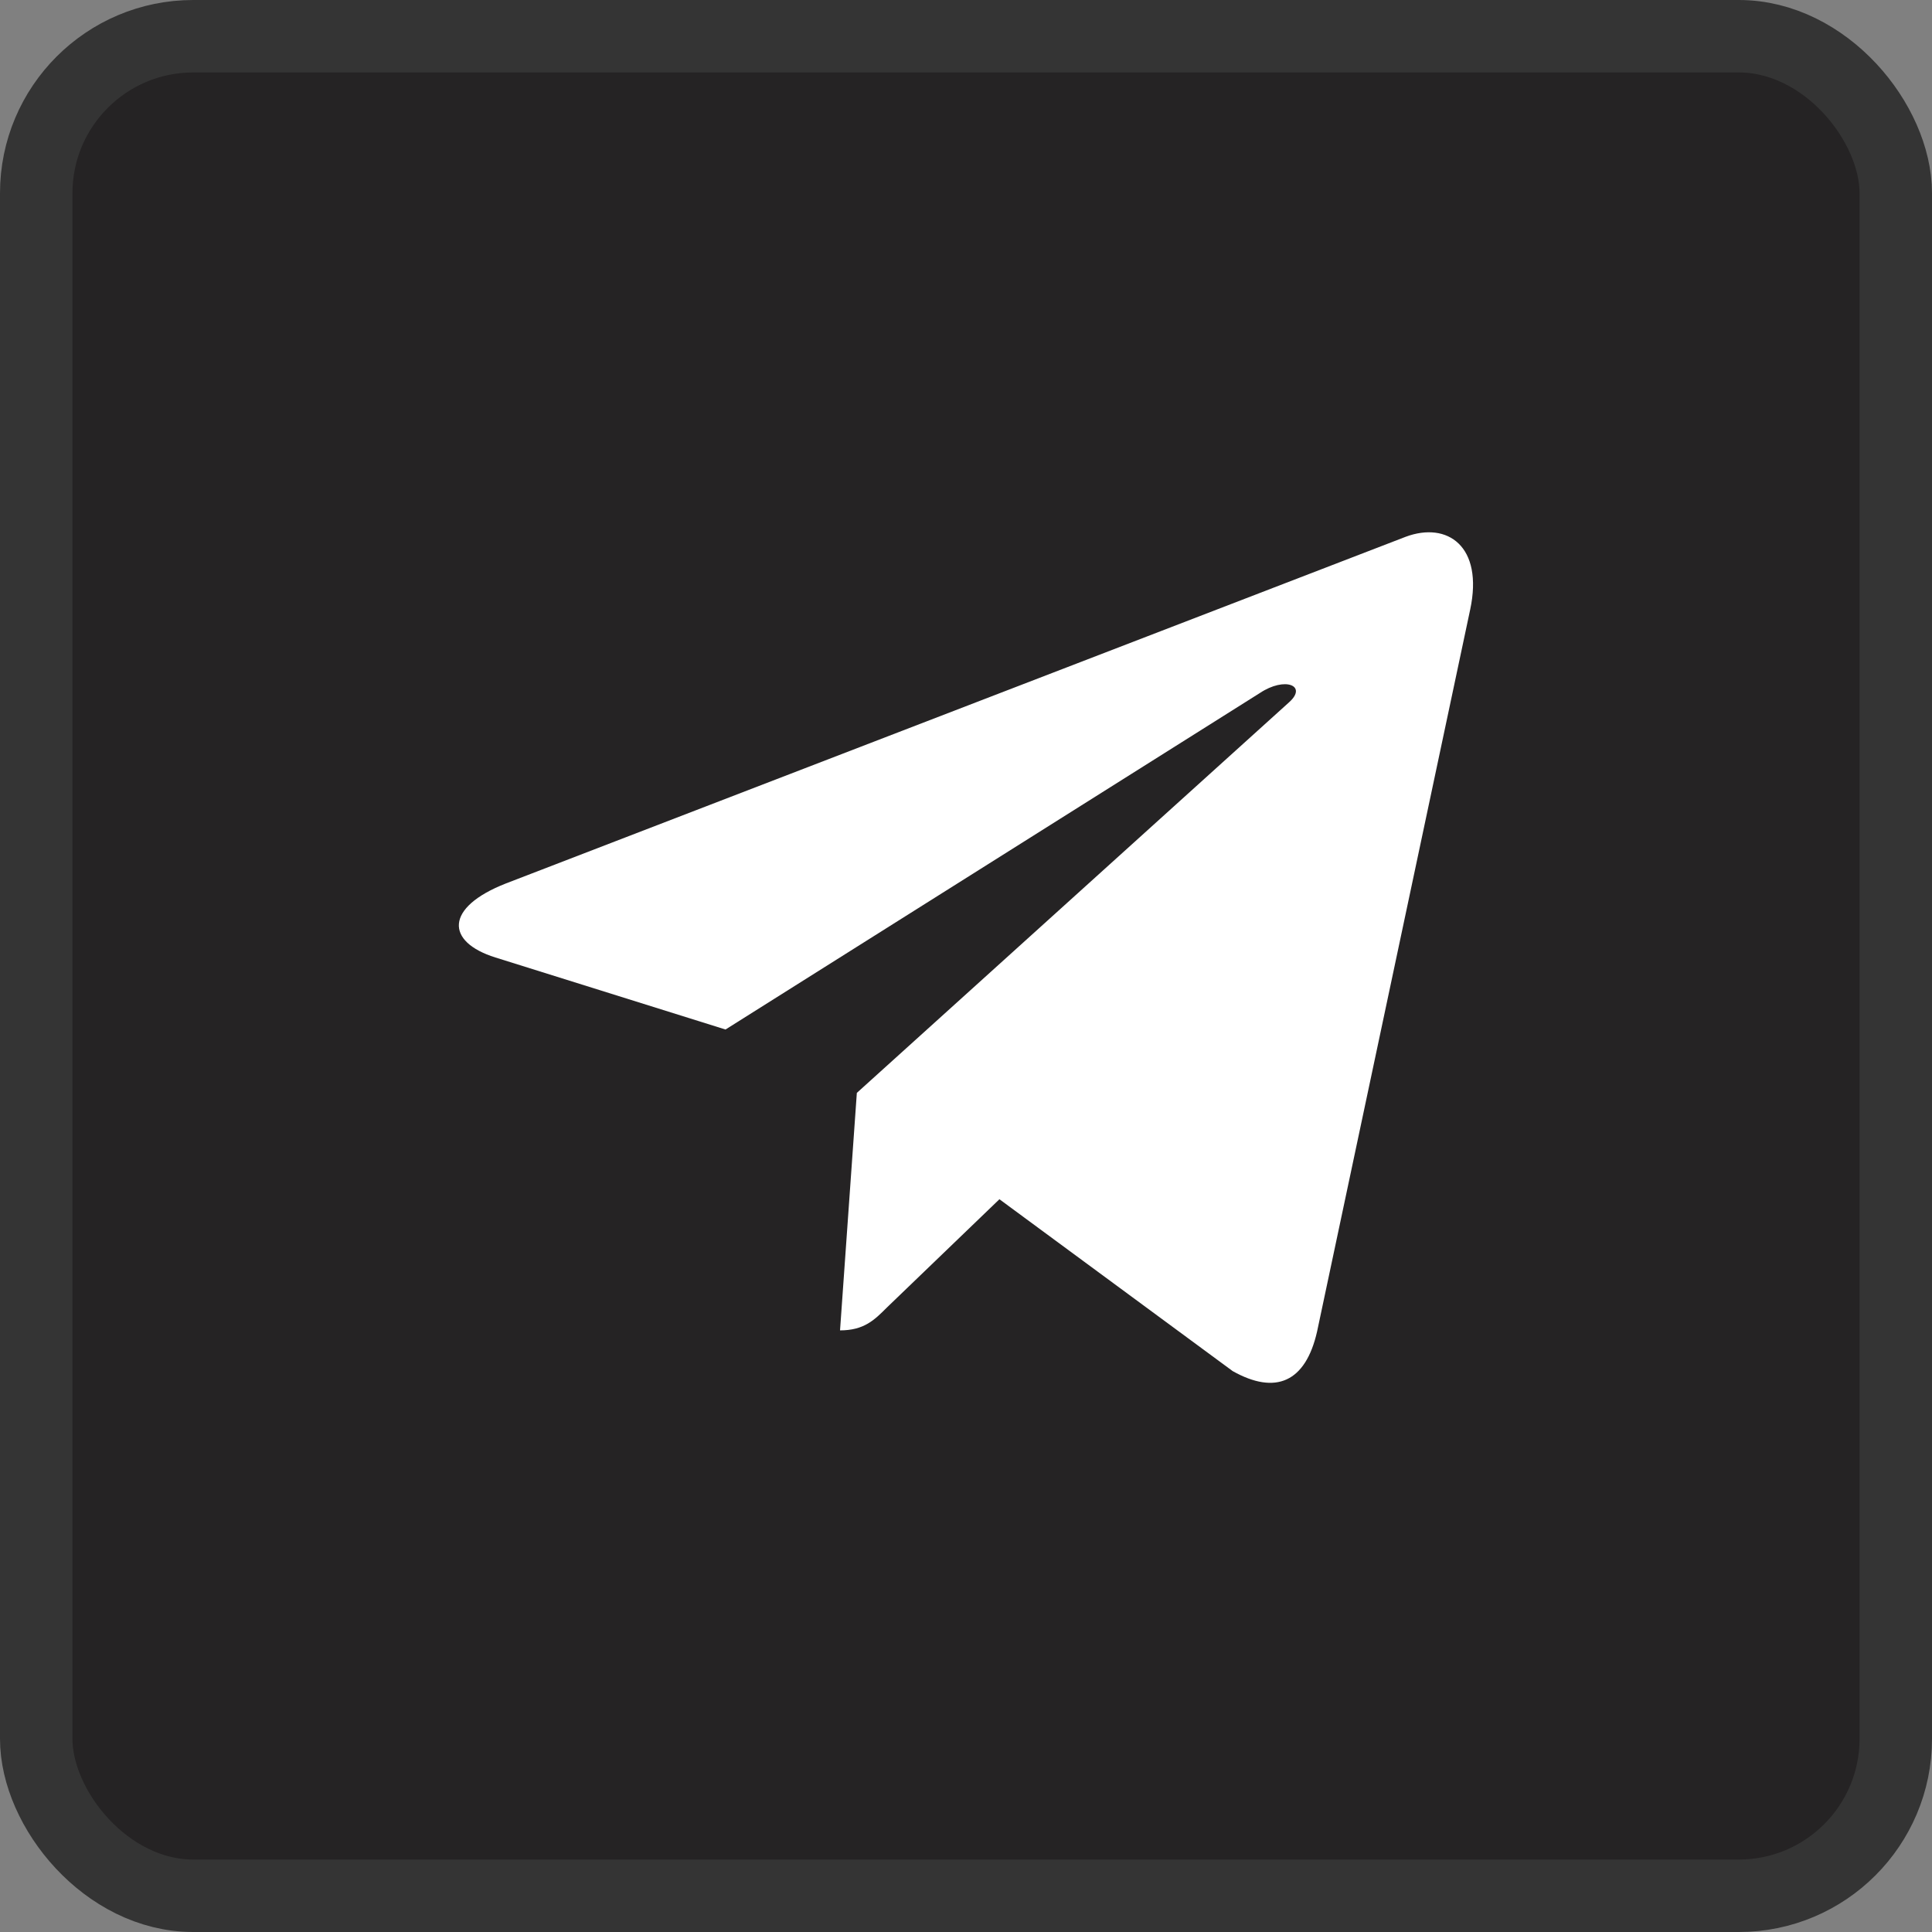
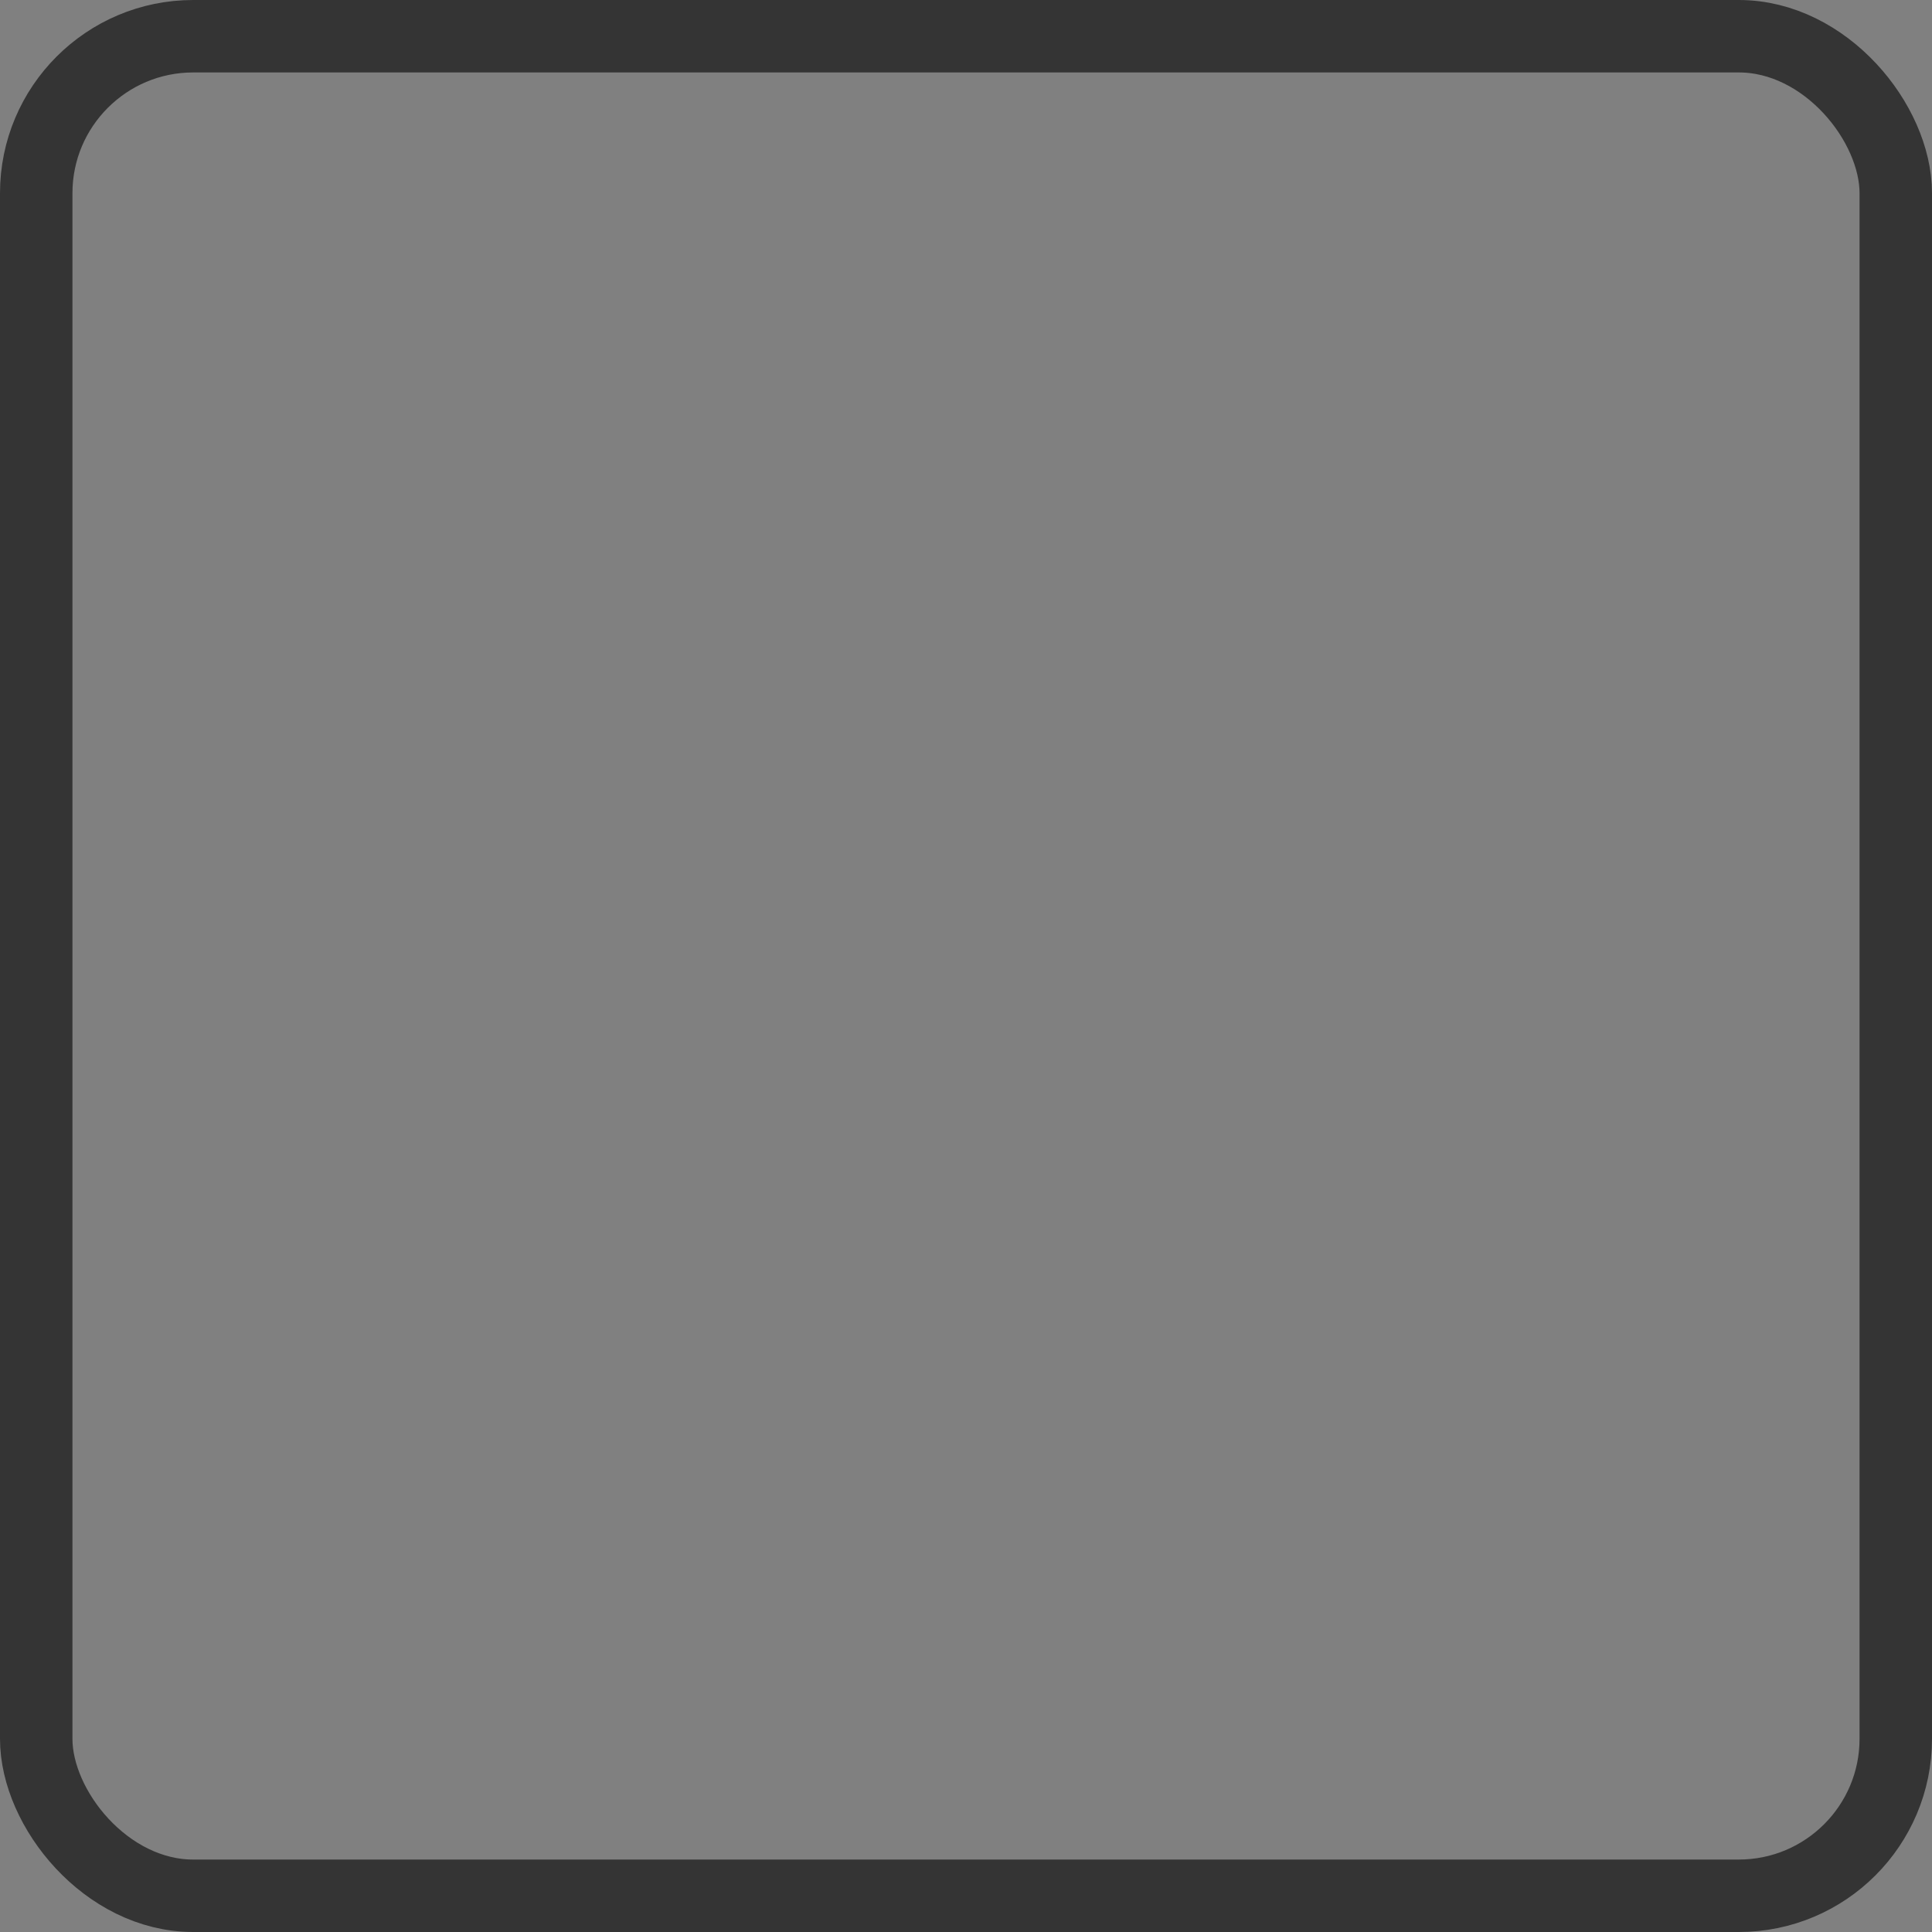
<svg xmlns="http://www.w3.org/2000/svg" width="40" height="40" viewBox="0 0 40 40" fill="none">
  <rect x="0" y="0" width="40" height="40" fill="#808080" stroke="none" />
-   <rect x="0.75" y="0.75" width="38.5" height="38.5" rx="3.25" fill="#252324" />
  <rect x="0.75" y="0.75" width="38.5" height="38.5" rx="3.25" stroke="#343434" stroke-width="1.5" />
-   <path d="M30.438 12.623L27.269 27.567C27.03 28.622 26.407 28.884 25.521 28.387L20.692 24.829L18.363 27.07C18.105 27.328 17.89 27.544 17.392 27.544L17.74 22.627L26.688 14.541C27.077 14.194 26.603 14.002 26.083 14.349L15.021 21.315L10.258 19.824C9.223 19.501 9.204 18.788 10.474 18.291L29.102 11.114C29.965 10.791 30.719 11.306 30.438 12.624V12.623Z" fill="white" />
</svg>